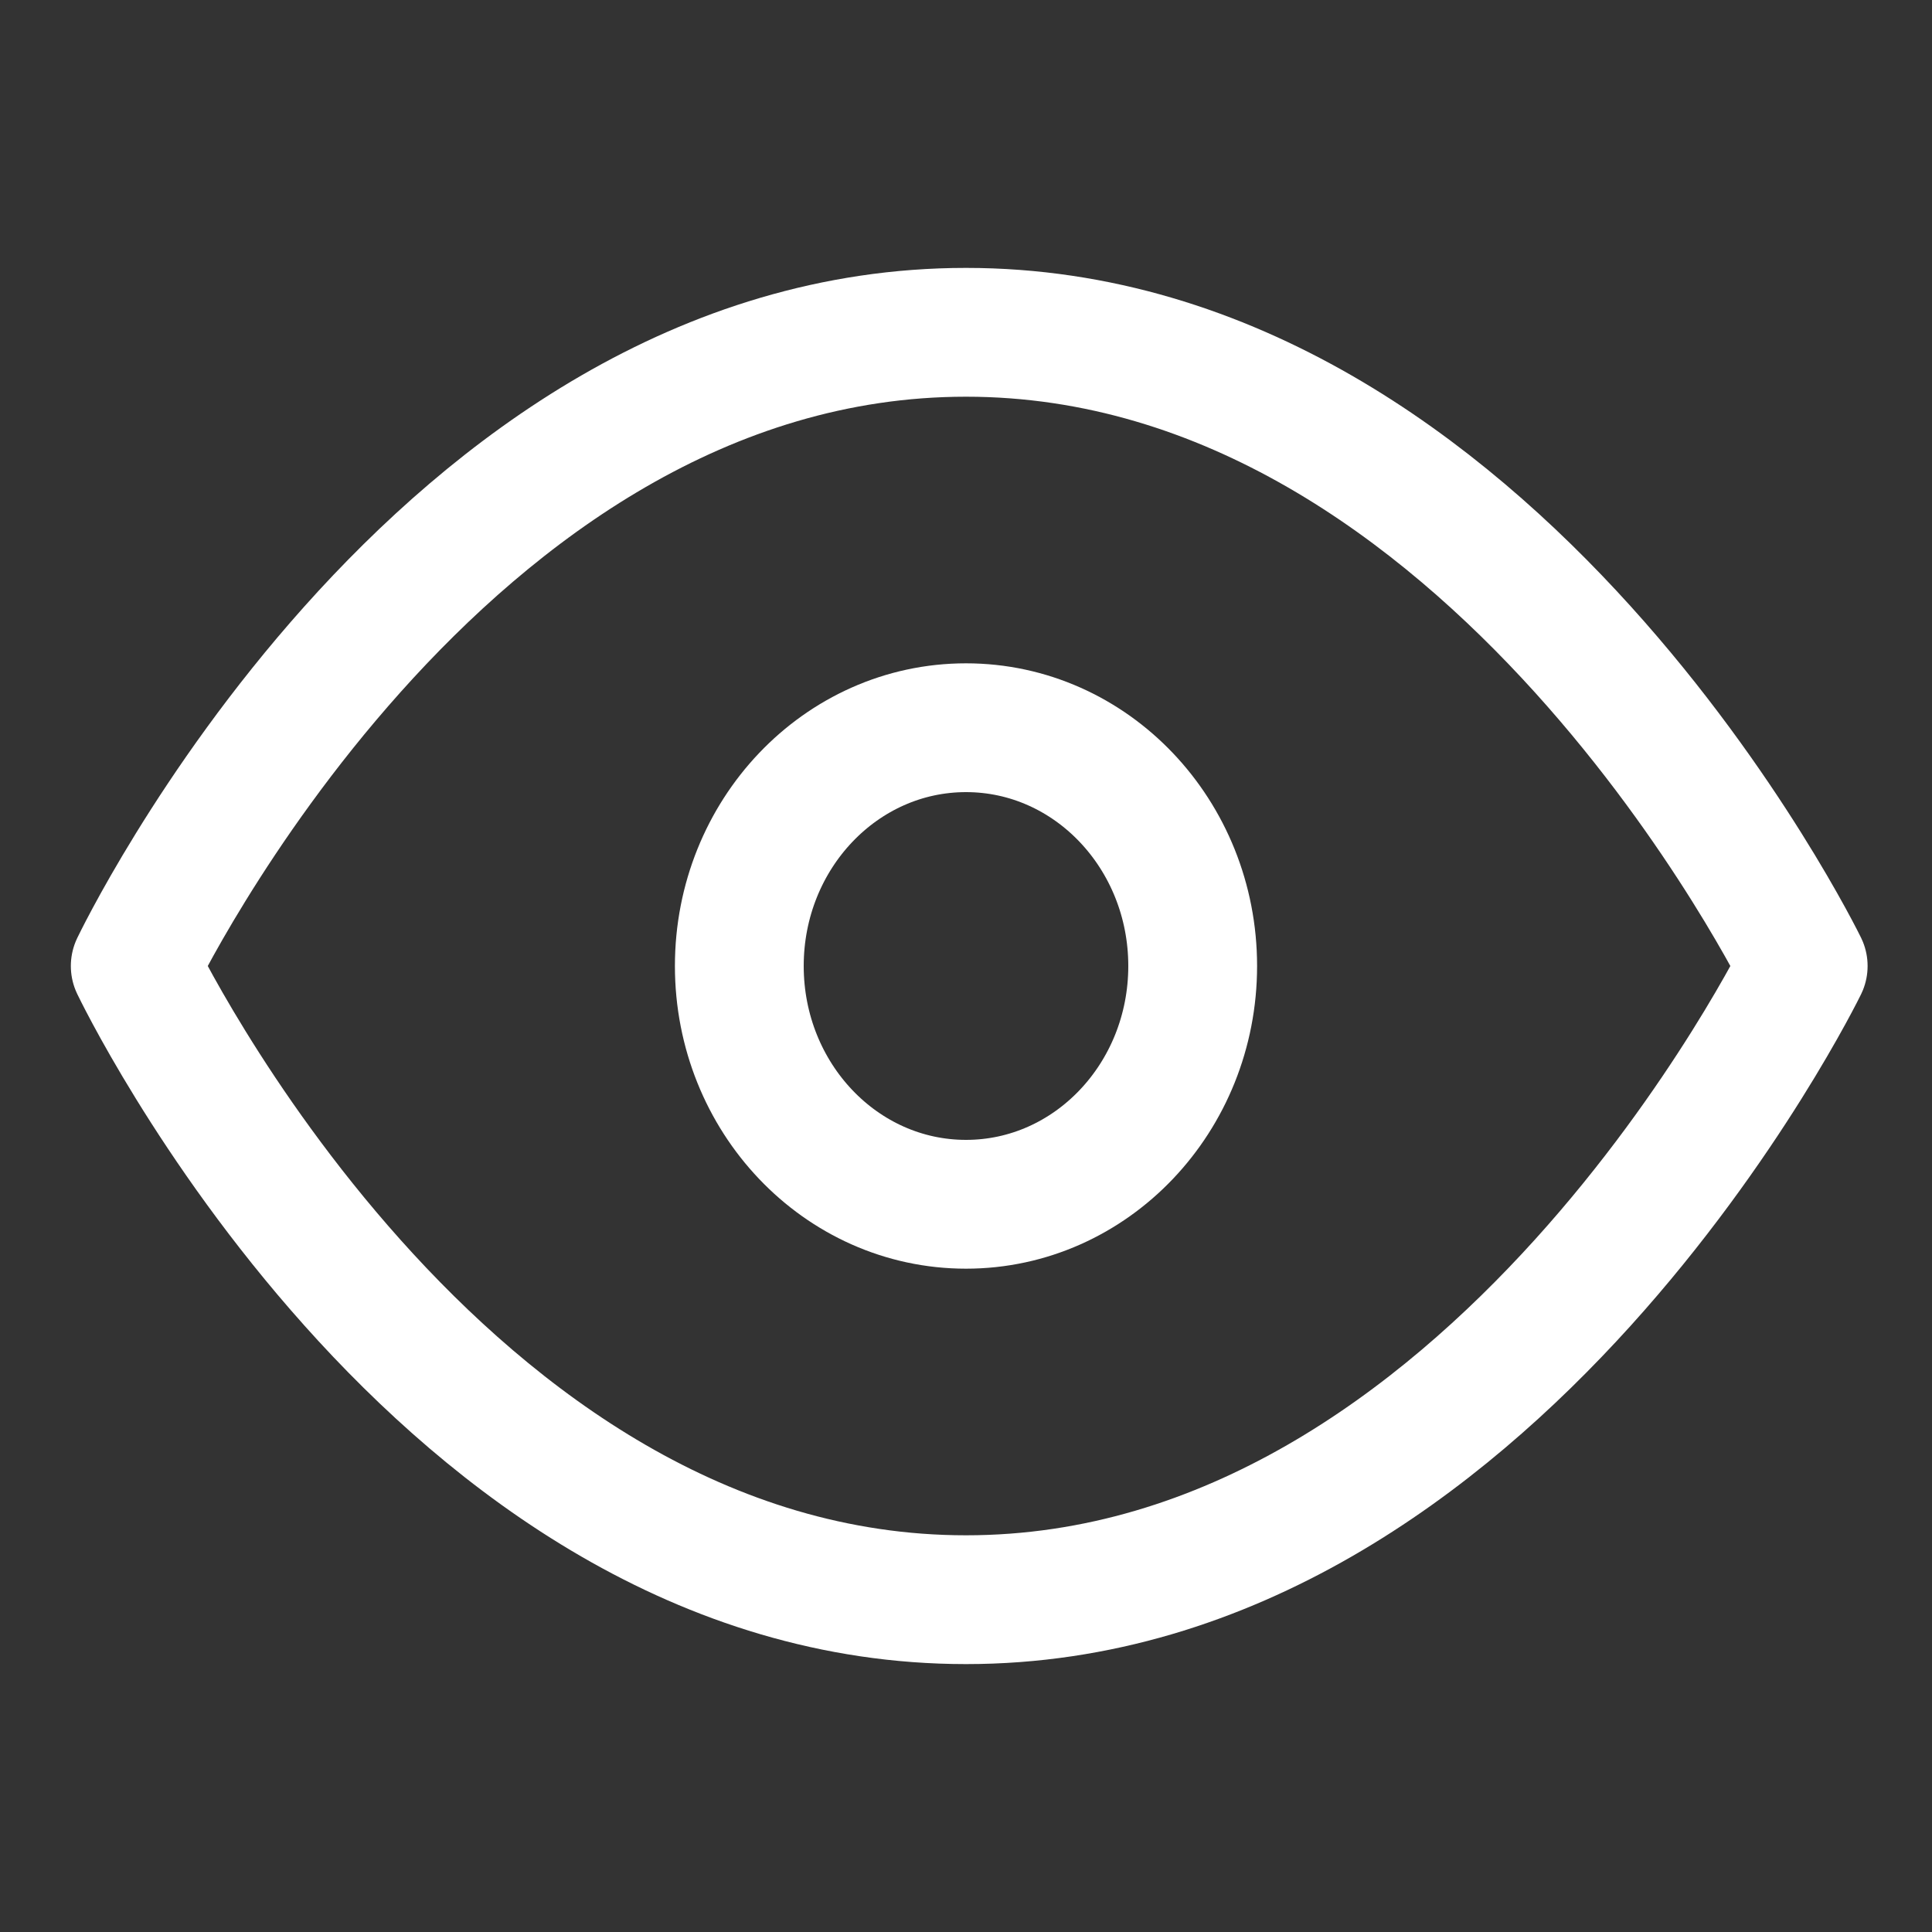
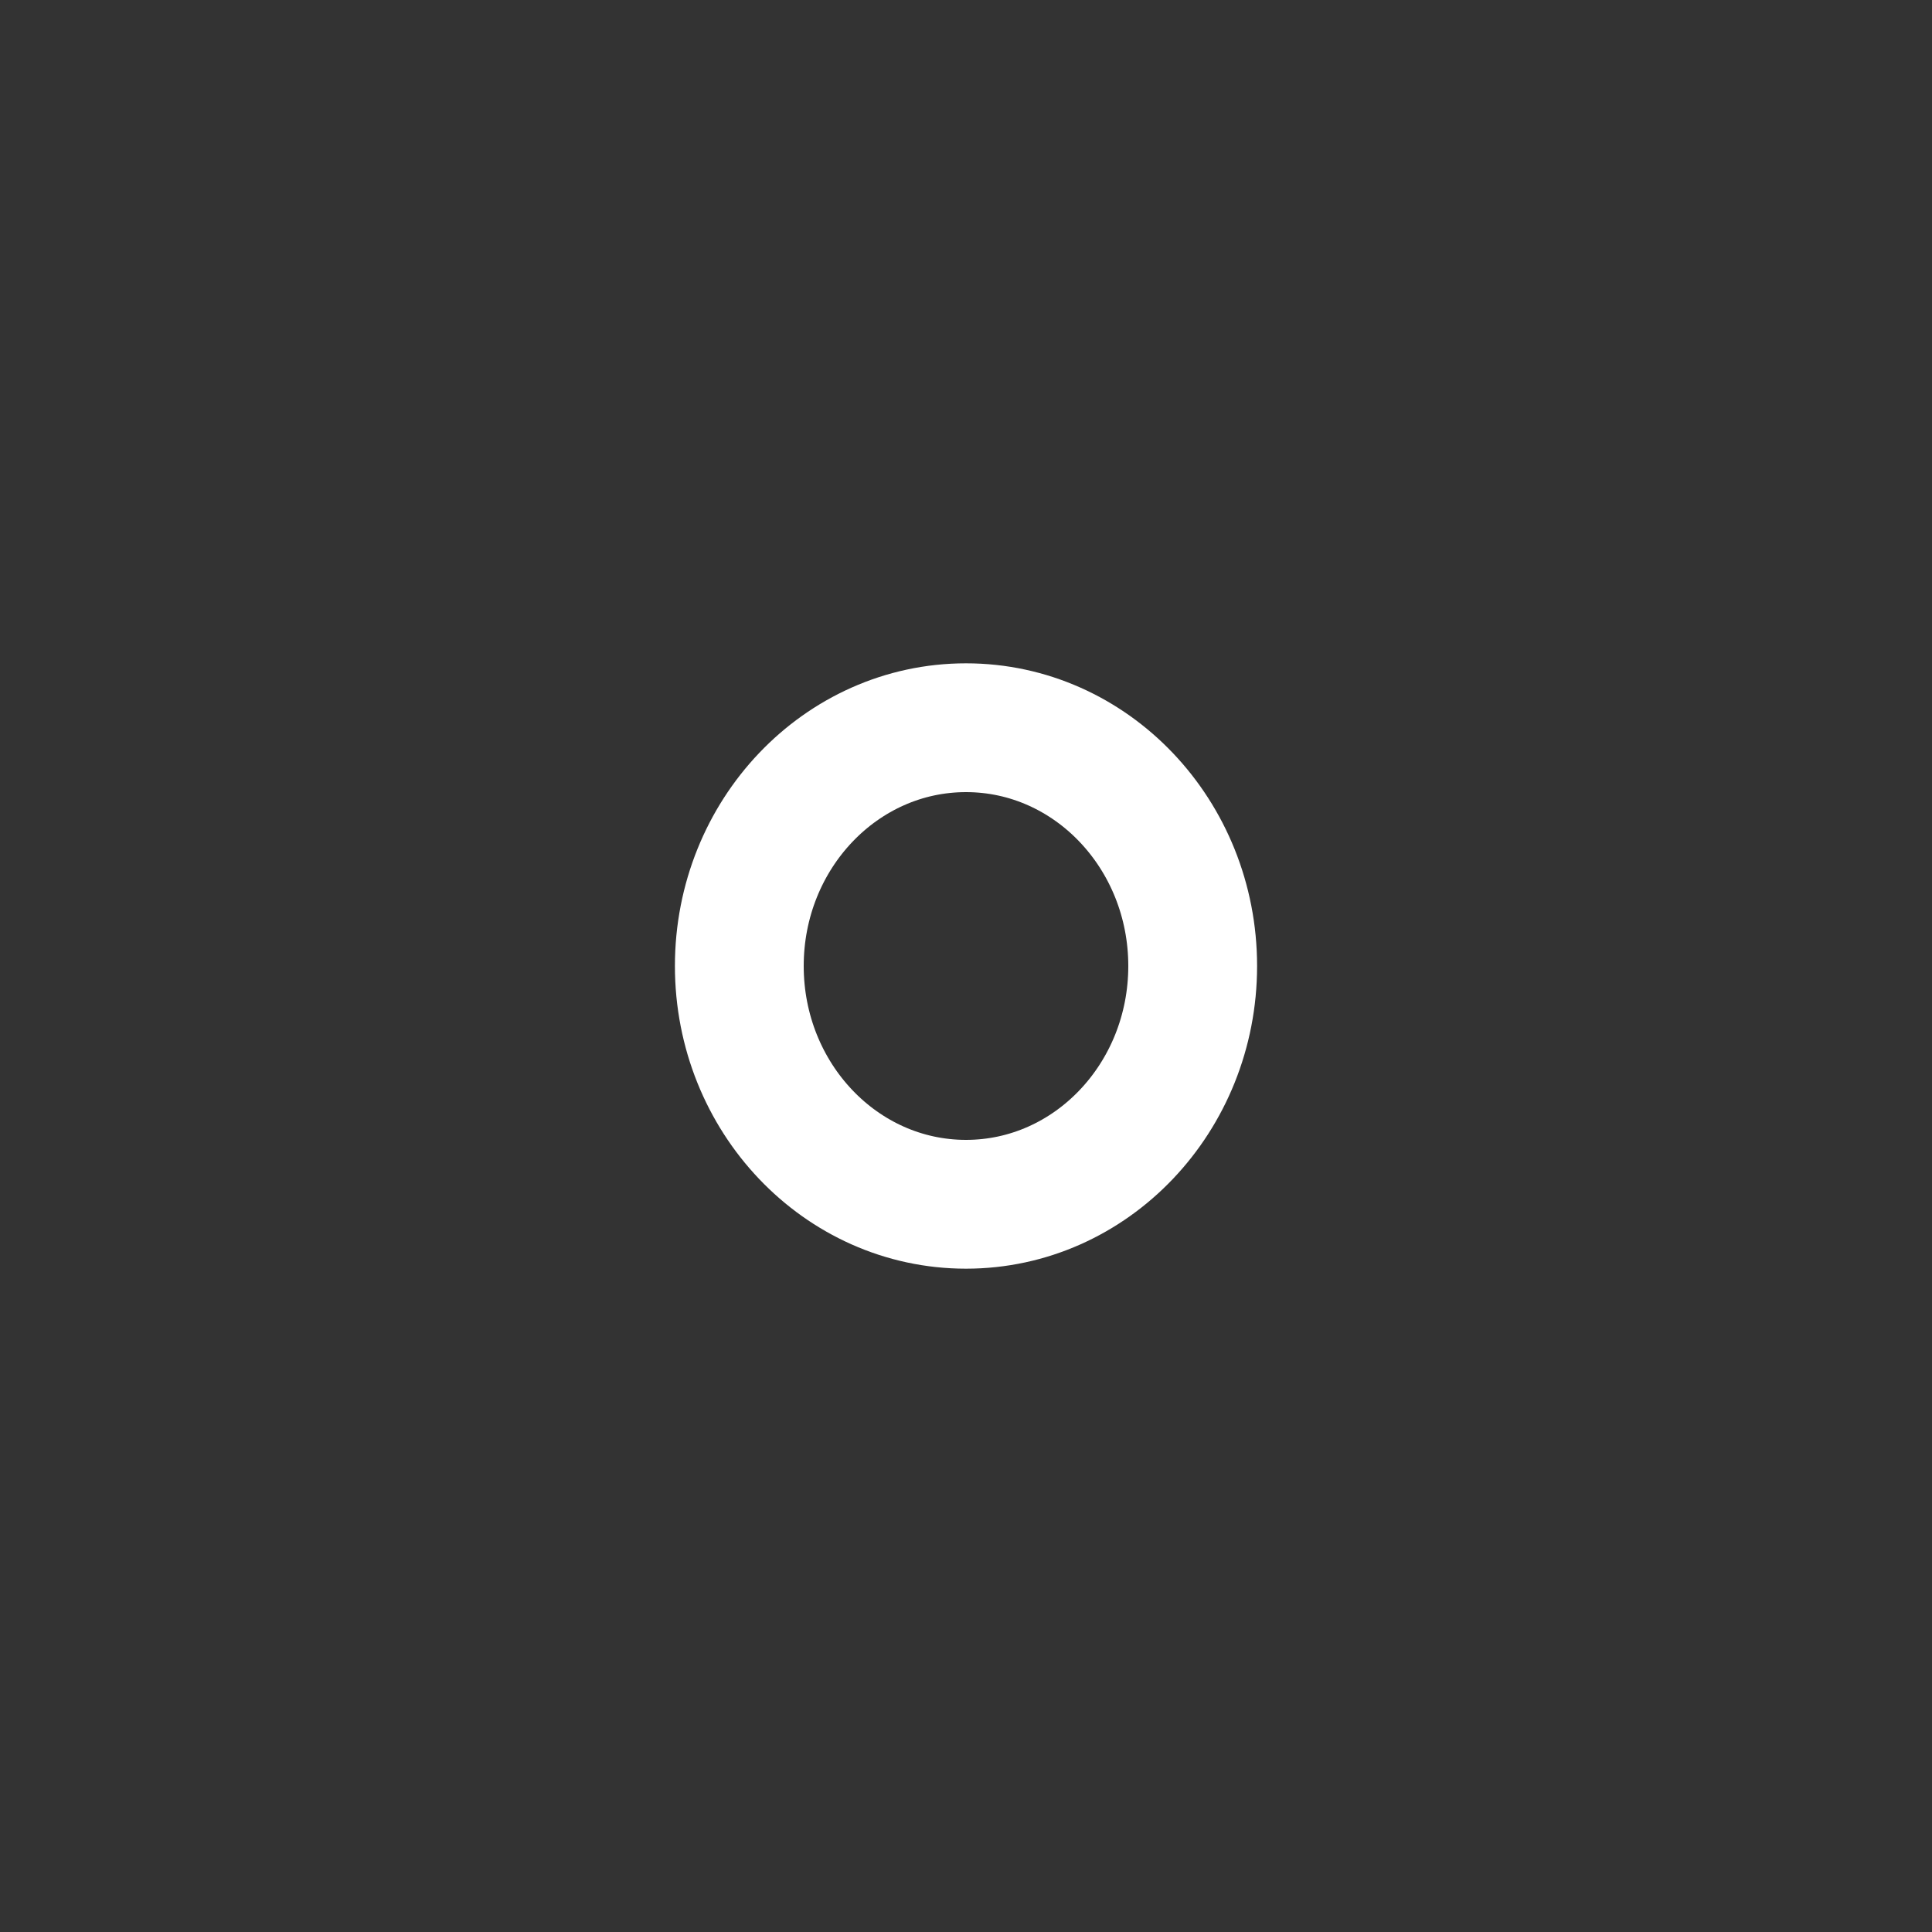
<svg xmlns="http://www.w3.org/2000/svg" id="Layer_1" data-name="Layer 1" viewBox="0 0 15 15">
  <rect x="0" y="0" width="15" height="15" fill="#333333" stroke="none" />
  <defs>
    <style>.cls-1{fill:none;stroke:#fff;stroke-linecap:round;stroke-linejoin:round;}</style>
  </defs>
-   <path class="cls-1" d="M1.05,7.5S3.4,2.58,7.5,2.58,14,7.5,14,7.5,11.6,12.42,7.5,12.42,1.05,7.5,1.05,7.5Z" />
  <ellipse class="cls-1" cx="7.5" cy="7.5" rx="1.76" ry="1.85" />
</svg>